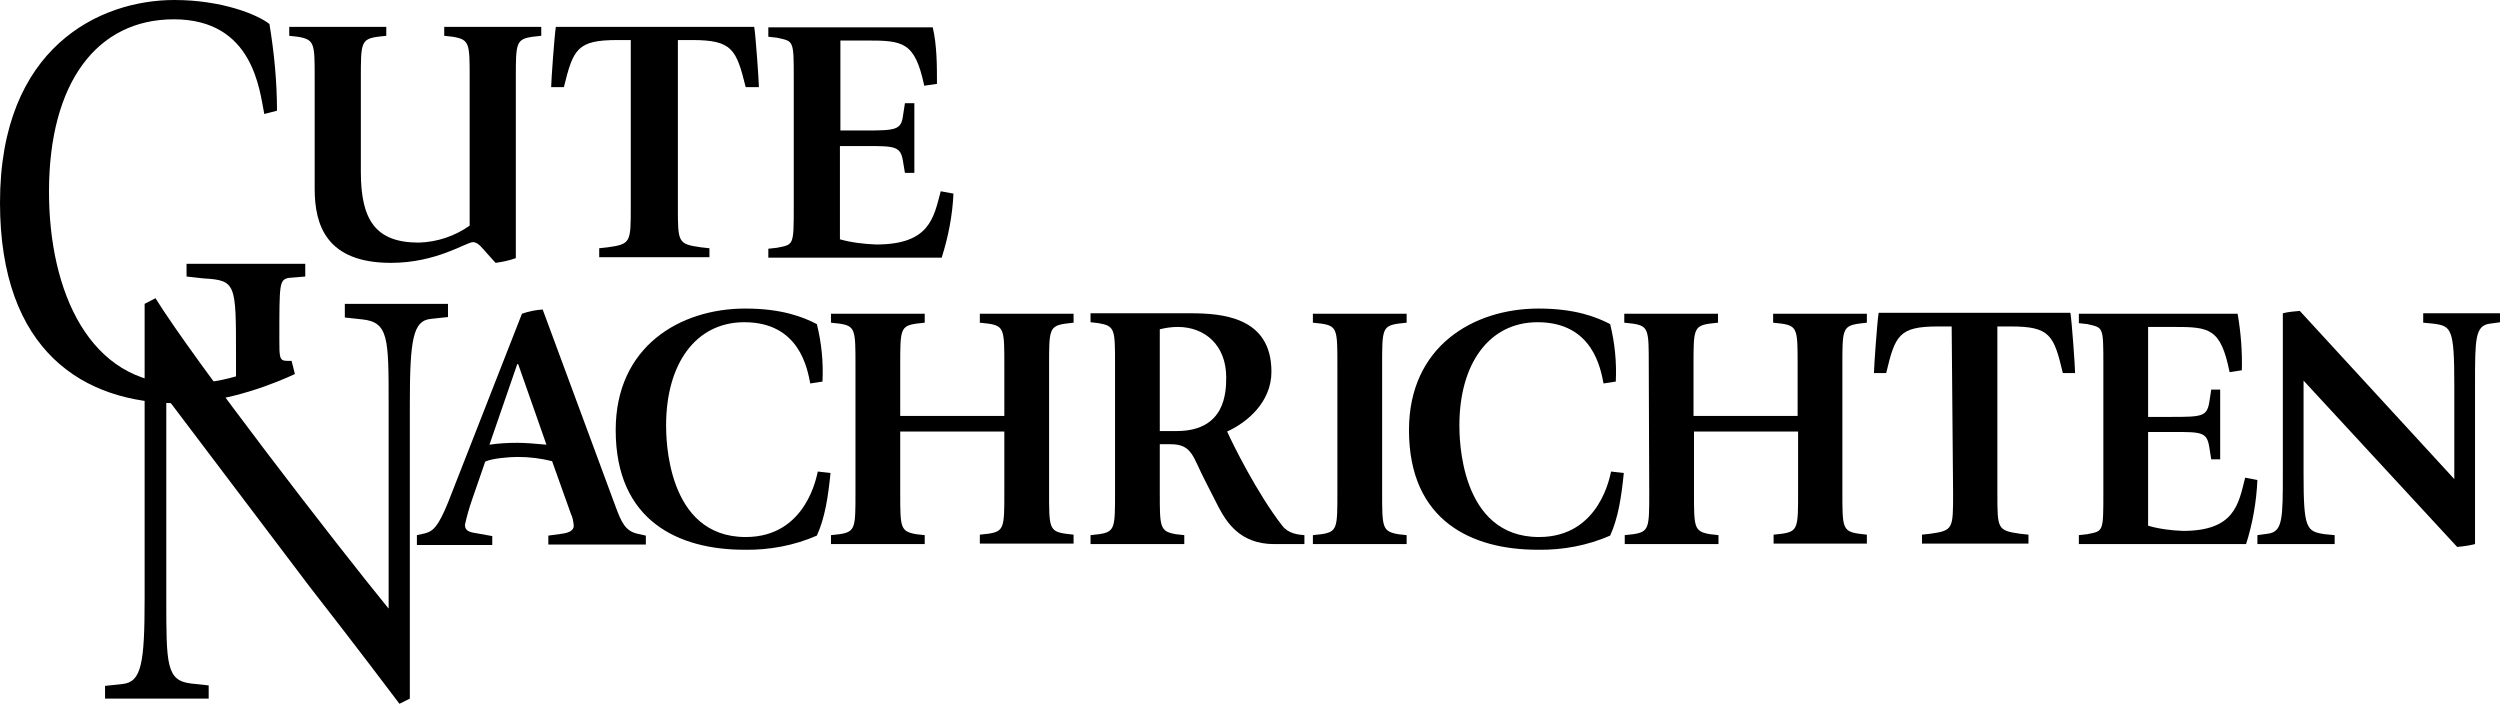
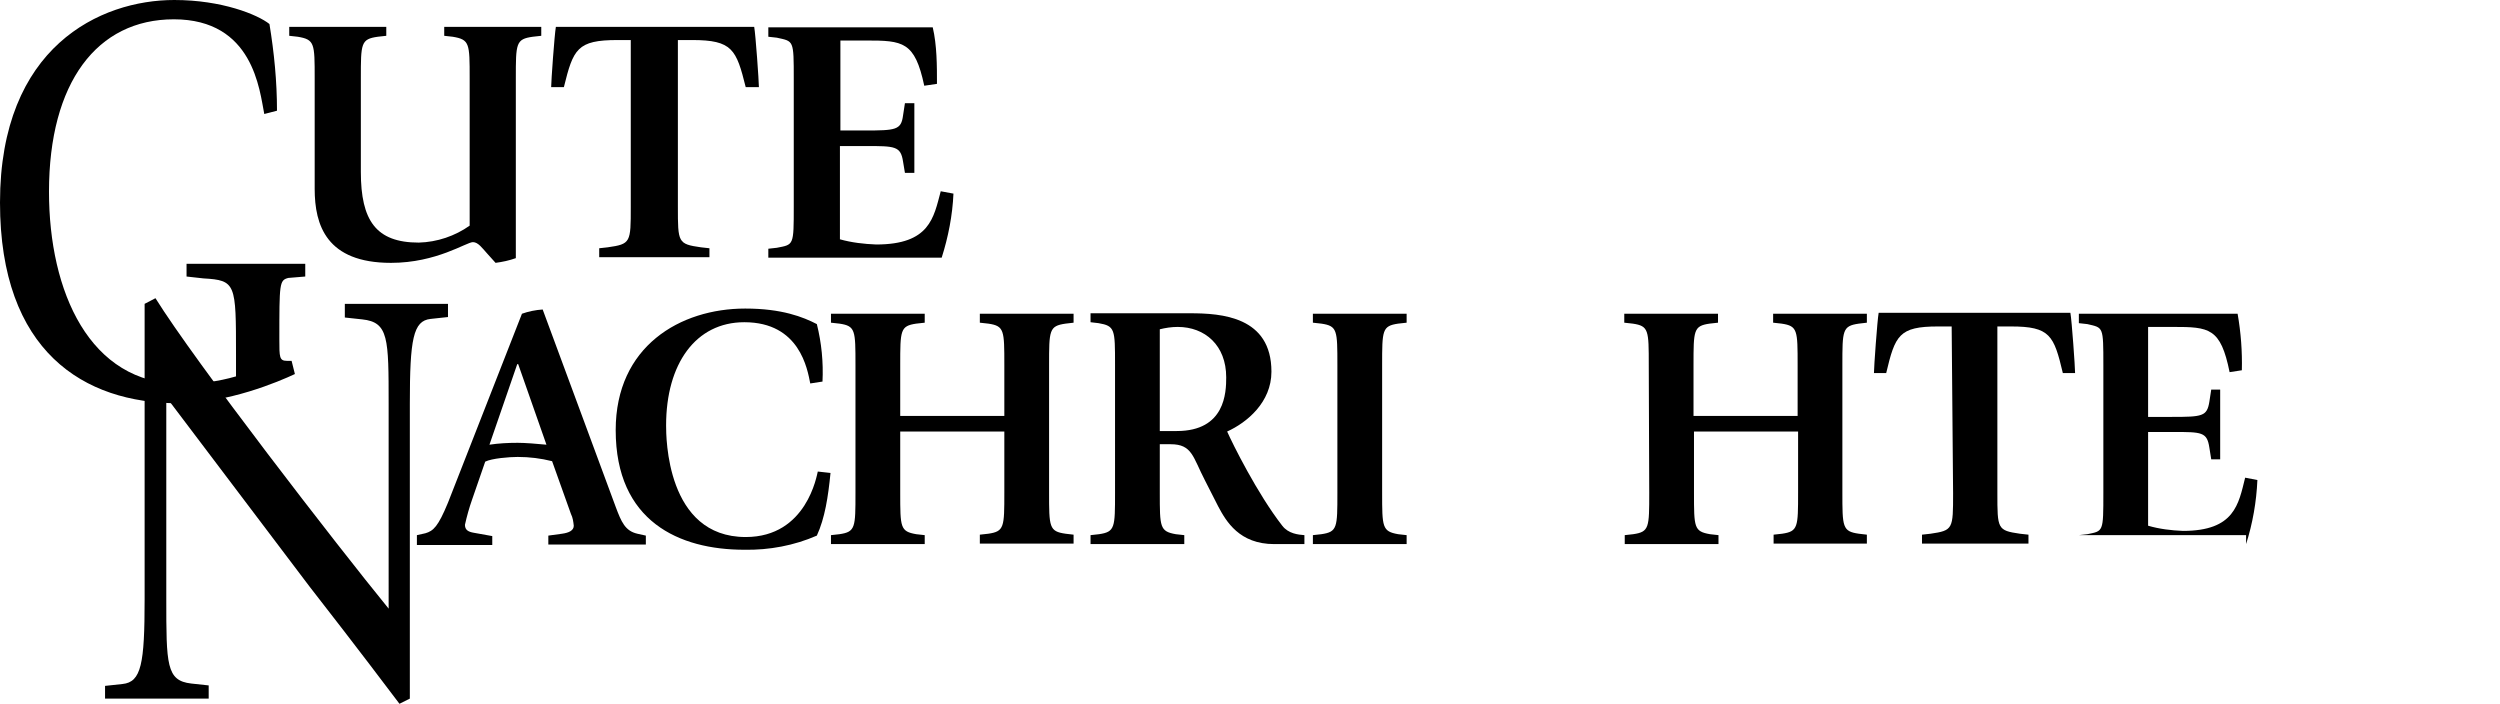
<svg xmlns="http://www.w3.org/2000/svg" version="1.1" id="Layer_1" x="0px" y="0px" viewBox="0 0 530.7 149.5" xml:space="preserve">
  <g id="Layer_2_00000169526358177686442750000008340549200559176122_">
    <g id="Layer_1-2">
      <path d="M88.5,113.6l1.8-0.4c1.7-0.5,2.7-1.4,4.8-6.5l15.7-40.1c1.4-0.5,2.9-0.8,4.4-0.9l15.5,41.9c1.2,3.2,2,5.1,4.6,5.7l1.8,0.4 v1.9h-20.7v-1.9l2.9-0.4c1.5-0.2,2.5-0.7,2.5-1.7c-0.1-0.9-0.2-1.7-0.6-2.5l-4-11.2c-2.4-0.6-4.8-0.9-7.3-0.9 c-1.8,0-5.5,0.3-6.9,1l-2.8,8.1c-0.6,1.7-1.1,3.5-1.5,5.3c0,1.1,0.7,1.5,1.9,1.7l3.9,0.7v1.9h-16L88.5,113.6z M103.9,94.4 c2-0.3,4-0.4,6-0.4c1.5,0,4.1,0.2,6.1,0.4L110,77.3h-0.2L103.9,94.4z" />
      <path d="M176.3,100.4c-0.5,5.1-1.2,9.6-2.9,13.3c-4.8,2.1-10.1,3.1-15.4,3c-13.8,0-27.3-6-27.3-25.4c0-17.8,13.7-25.8,27.5-25.8 c7.8,0,12.3,1.8,15.2,3.3c1,4,1.4,8.1,1.2,12.2l-2.6,0.4c-0.6-3-2.2-13-14-13c-10.3,0-16.6,8.8-16.6,21.9c0,2.4,0,23.7,16.9,23.7 c13,0,15.1-13.2,15.3-13.9L176.3,100.4z" />
      <path d="M181.6,77.5c0-7.4,0-8.3-3.4-8.8l-1.8-0.2v-1.9h19.9v1.9l-1.8,0.2c-3.4,0.5-3.4,1.4-3.4,8.8v10.8h22.1V77.5 c0-7.4,0-8.3-3.4-8.8l-1.8-0.2v-1.9h19.9v1.9l-1.7,0.2c-3.5,0.5-3.5,1.4-3.5,8.8v27c0,7.4,0,8.3,3.5,8.8l1.7,0.2v1.9h-19.9v-1.9 l1.8-0.2c3.4-0.5,3.4-1.4,3.4-8.8V91.6h-22.1v13c0,7.4,0,8.2,3.4,8.8l1.8,0.2v1.9h-19.9v-1.9l1.8-0.2c3.4-0.5,3.4-1.4,3.4-8.8 L181.6,77.5z" />
      <path d="M246.2,104.6c0,7.3,0,8.2,3.4,8.8l1.8,0.2v1.9h-19.9v-1.9l1.8-0.2c3.4-0.5,3.4-1.4,3.4-8.8V77.4c0-7.5,0-8.2-3.5-8.8 l-1.7-0.2v-1.9h21.1c6.7,0,17.3,0.7,17.3,12.4c0,6.5-5.2,10.8-9.4,12.7c1.1,2.5,6.4,13.2,11.7,20c1.3,1.7,3.4,1.9,4.7,2v1.9h-6.4 c-7.4,0-10.2-4.8-11.9-8l-2.8-5.5c-2.6-5-2.7-7.7-7.3-7.7h-2.3L246.2,104.6z M246.2,91.5h3.6c10.3,0,10.5-8.2,10.5-11.4 c0-6.8-4.5-10.7-10.3-10.7c-1.3,0-2.6,0.2-3.8,0.5V91.5z" />
      <path d="M293.4,104.6c0,7.3,0,8.2,3.4,8.8l1.8,0.2v1.9h-19.9v-1.9l1.8-0.2c3.4-0.5,3.4-1.4,3.4-8.8V77.5c0-7.4,0-8.3-3.4-8.8 l-1.8-0.2v-1.9h19.9v1.9l-1.8,0.2c-3.4,0.5-3.4,1.4-3.4,8.8L293.4,104.6z" />
-       <path d="M344.7,100.4c-0.5,5.1-1.2,9.6-2.9,13.3c-4.8,2.1-10.1,3.1-15.4,3c-13.8,0-27.3-6-27.3-25.4c0-17.8,13.7-25.8,27.5-25.8 c7.8,0,12.3,1.8,15.2,3.3c1,4,1.4,8.1,1.2,12.2l-2.6,0.4c-0.6-3-2.2-13-14-13c-10.3,0-16.6,8.8-16.6,21.9c0,2.4,0,23.7,16.9,23.7 c13,0,15.1-13.2,15.3-13.9L344.7,100.4z" />
      <path d="M350,77.5c0-7.4,0-8.3-3.4-8.8l-1.8-0.2v-1.9h19.9v1.9l-1.8,0.2c-3.4,0.5-3.4,1.4-3.4,8.8v10.8h22.1V77.5 c0-7.4,0-8.3-3.4-8.8l-1.8-0.2v-1.9h19.9v1.9l-1.7,0.2c-3.5,0.5-3.5,1.4-3.5,8.8v27c0,7.4,0,8.3,3.5,8.8l1.7,0.2v1.9h-19.8v-1.9 l1.8-0.2c3.4-0.5,3.4-1.4,3.4-8.8V91.6h-22.1v13c0,7.4,0,8.2,3.4,8.8l1.8,0.2v1.9h-19.9v-1.9l1.8-0.2c3.4-0.5,3.4-1.4,3.4-8.8 L350,77.5z" />
      <path d="M414.3,69.3h-2.9c-8.3,0-9.1,1.9-11,9.9h-2.6c0-1.2,0.7-11.1,1-12.8h40.7c0.3,1.6,1,11.6,1,12.8h-2.6 c-1.9-8-2.7-9.9-11-9.9h-2.9v35.4c0,7.6,0,7.9,4.8,8.6l1.8,0.2v1.9h-22.6v-1.9l1.8-0.2c4.8-0.7,4.8-1,4.8-8.6L414.3,69.3z" />
-       <path d="M441.3,113.6l1.8-0.2c3.4-0.7,3.4-0.4,3.4-8.8v-27c0-8.4,0-8-3.4-8.8l-1.8-0.2v-2H475c0.7,4,1,8,0.9,12l-2.6,0.4 c-1.9-9.4-4.3-9.6-12-9.6H456v19.1h5c6.5,0,7.5-0.1,8-3.2l0.4-2.6h1.9v14.8h-1.9L469,95c-0.5-3.3-1.6-3.3-7.7-3.3H456v19.9 c2.4,0.7,4.9,1,7.4,1.1c11,0,11.8-5.7,13.2-11.3l2.6,0.5c-0.2,4.6-1,9.2-2.4,13.6h-35.5V113.6z" />
-       <path d="M479.2,113.6l2.2-0.3c3.2-0.4,3.2-3.2,3.2-13V66.5c1.2-0.3,2.4-0.4,3.6-0.5l32.8,35.7V81.8c0-12.1-0.6-12.6-4.5-13.1 l-2.1-0.2v-2h16.4v1.9l-2.2,0.3c-3.2,0.4-3.2,3.2-3.2,13v33.8c-1.2,0.3-2.5,0.5-3.8,0.6L489,80.8v19.8c0,11.7,0.6,12.2,4.5,12.8 l2.1,0.2v1.9h-16.4V113.6z" />
+       <path d="M441.3,113.6l1.8-0.2c3.4-0.7,3.4-0.4,3.4-8.8v-27c0-8.4,0-8-3.4-8.8l-1.8-0.2v-2H475c0.7,4,1,8,0.9,12l-2.6,0.4 c-1.9-9.4-4.3-9.6-12-9.6H456v19.1h5c6.5,0,7.5-0.1,8-3.2l0.4-2.6h1.9v14.8h-1.9L469,95c-0.5-3.3-1.6-3.3-7.7-3.3H456v19.9 c2.4,0.7,4.9,1,7.4,1.1c11,0,11.8-5.7,13.2-11.3l2.6,0.5c-0.2,4.6-1,9.2-2.4,13.6V113.6z" />
      <path d="M62.6,79.4c-3.4,1.6-14.2,6.2-24.8,6.2C17.8,85.6,0,74.6,0,43C0,9.9,21.3,0,37,0c10.1,0,17.7,3.1,20.2,5.1 c1,6.1,1.6,12.2,1.6,18.4l-2.7,0.7c-1-5-2.3-20.1-19.2-20.1c-16.3,0-26.5,13.4-26.5,36.6c0,21.2,8.6,40.8,28.1,40.8 c3.9,0,7.8-0.5,11.6-1.6v-4.6c0-15.1,0-15.8-6.9-16.2l-3.6-0.4v-2.7h25.2v2.7L61.2,59c-1.9,0.5-1.9,1.1-1.9,13.1 c0,3.7,0,4.5,1.6,4.5h1L62.6,79.4z" />
      <path d="M103.4,53.8c-1-1.1-1.9-2.4-3-2.4c-1.4,0-7.7,4.4-17.4,4.4c-13.7,0-16.2-8-16.2-15.7V16.6c0-7.4,0-8.2-3.6-8.8l-1.8-0.2 V5.7h20.6v1.9l-1.8,0.2c-3.6,0.5-3.6,1.4-3.6,8.8v19.9c0,10.3,3.2,15,12.3,15c3.9-0.1,7.7-1.4,10.8-3.6V16.6c0-7.4,0-8.2-3.6-8.8 l-1.8-0.2V5.7h20.6v1.9l-1.8,0.2c-3.6,0.5-3.6,1.4-3.6,8.8v38.2c-1.4,0.5-2.8,0.8-4.3,1L103.4,53.8z" />
      <path d="M134.1,8.5h-3c-8.6,0-9.4,1.9-11.4,10H117c0-1.2,0.7-11.1,1-12.8h42.1c0.3,1.6,1,11.6,1,12.8h-2.8c-2-8-2.8-10-11.4-10h-3 v35.4c0,7.6,0,7.9,4.9,8.6l1.8,0.2v1.9h-23.4v-1.9l1.8-0.2c4.9-0.7,4.9-1,4.9-8.6V8.5z" />
      <path d="M163.1,52.8l1.8-0.2c3.6-0.7,3.6-0.4,3.6-8.8v-27c0-8.4,0-8-3.6-8.8l-1.8-0.2v-2h34.9c0.9,3.8,0.9,8.2,0.9,12l-2.7,0.4 c-2-9.4-4.5-9.6-12.4-9.6h-5.4v19.1h5.1c6.7,0,7.8-0.1,8.2-3.2l0.4-2.6h2v14.8h-2l-0.4-2.4c-0.5-3.3-1.7-3.3-8-3.3h-5.4v19.8 c2.5,0.7,5.1,1,7.7,1.1c11.4,0,12.2-5.7,13.7-11.3l2.7,0.5c-0.2,4.6-1.1,9.2-2.5,13.6h-36.8V52.8z" />
      <path d="M22.3,145.6l3.7-0.4c4-0.4,4.7-4.3,4.7-18V64.5l2.3-1.2c8.4,13.5,38.4,52.3,49.5,65.9V85.8c0-14,0-17.4-5.6-18l-3.7-0.4 v-2.9h21.9v2.8l-3.7,0.4c-3.7,0.4-4.4,4.3-4.4,18v62.6l-2.2,1.1c-2.2-2.9-8.5-11.3-19.1-24.9L35.3,84.3v42.8c0,14,0,17.4,5.3,18 l3.7,0.4v2.8H22.3V145.6z" />
    </g>
  </g>
</svg>